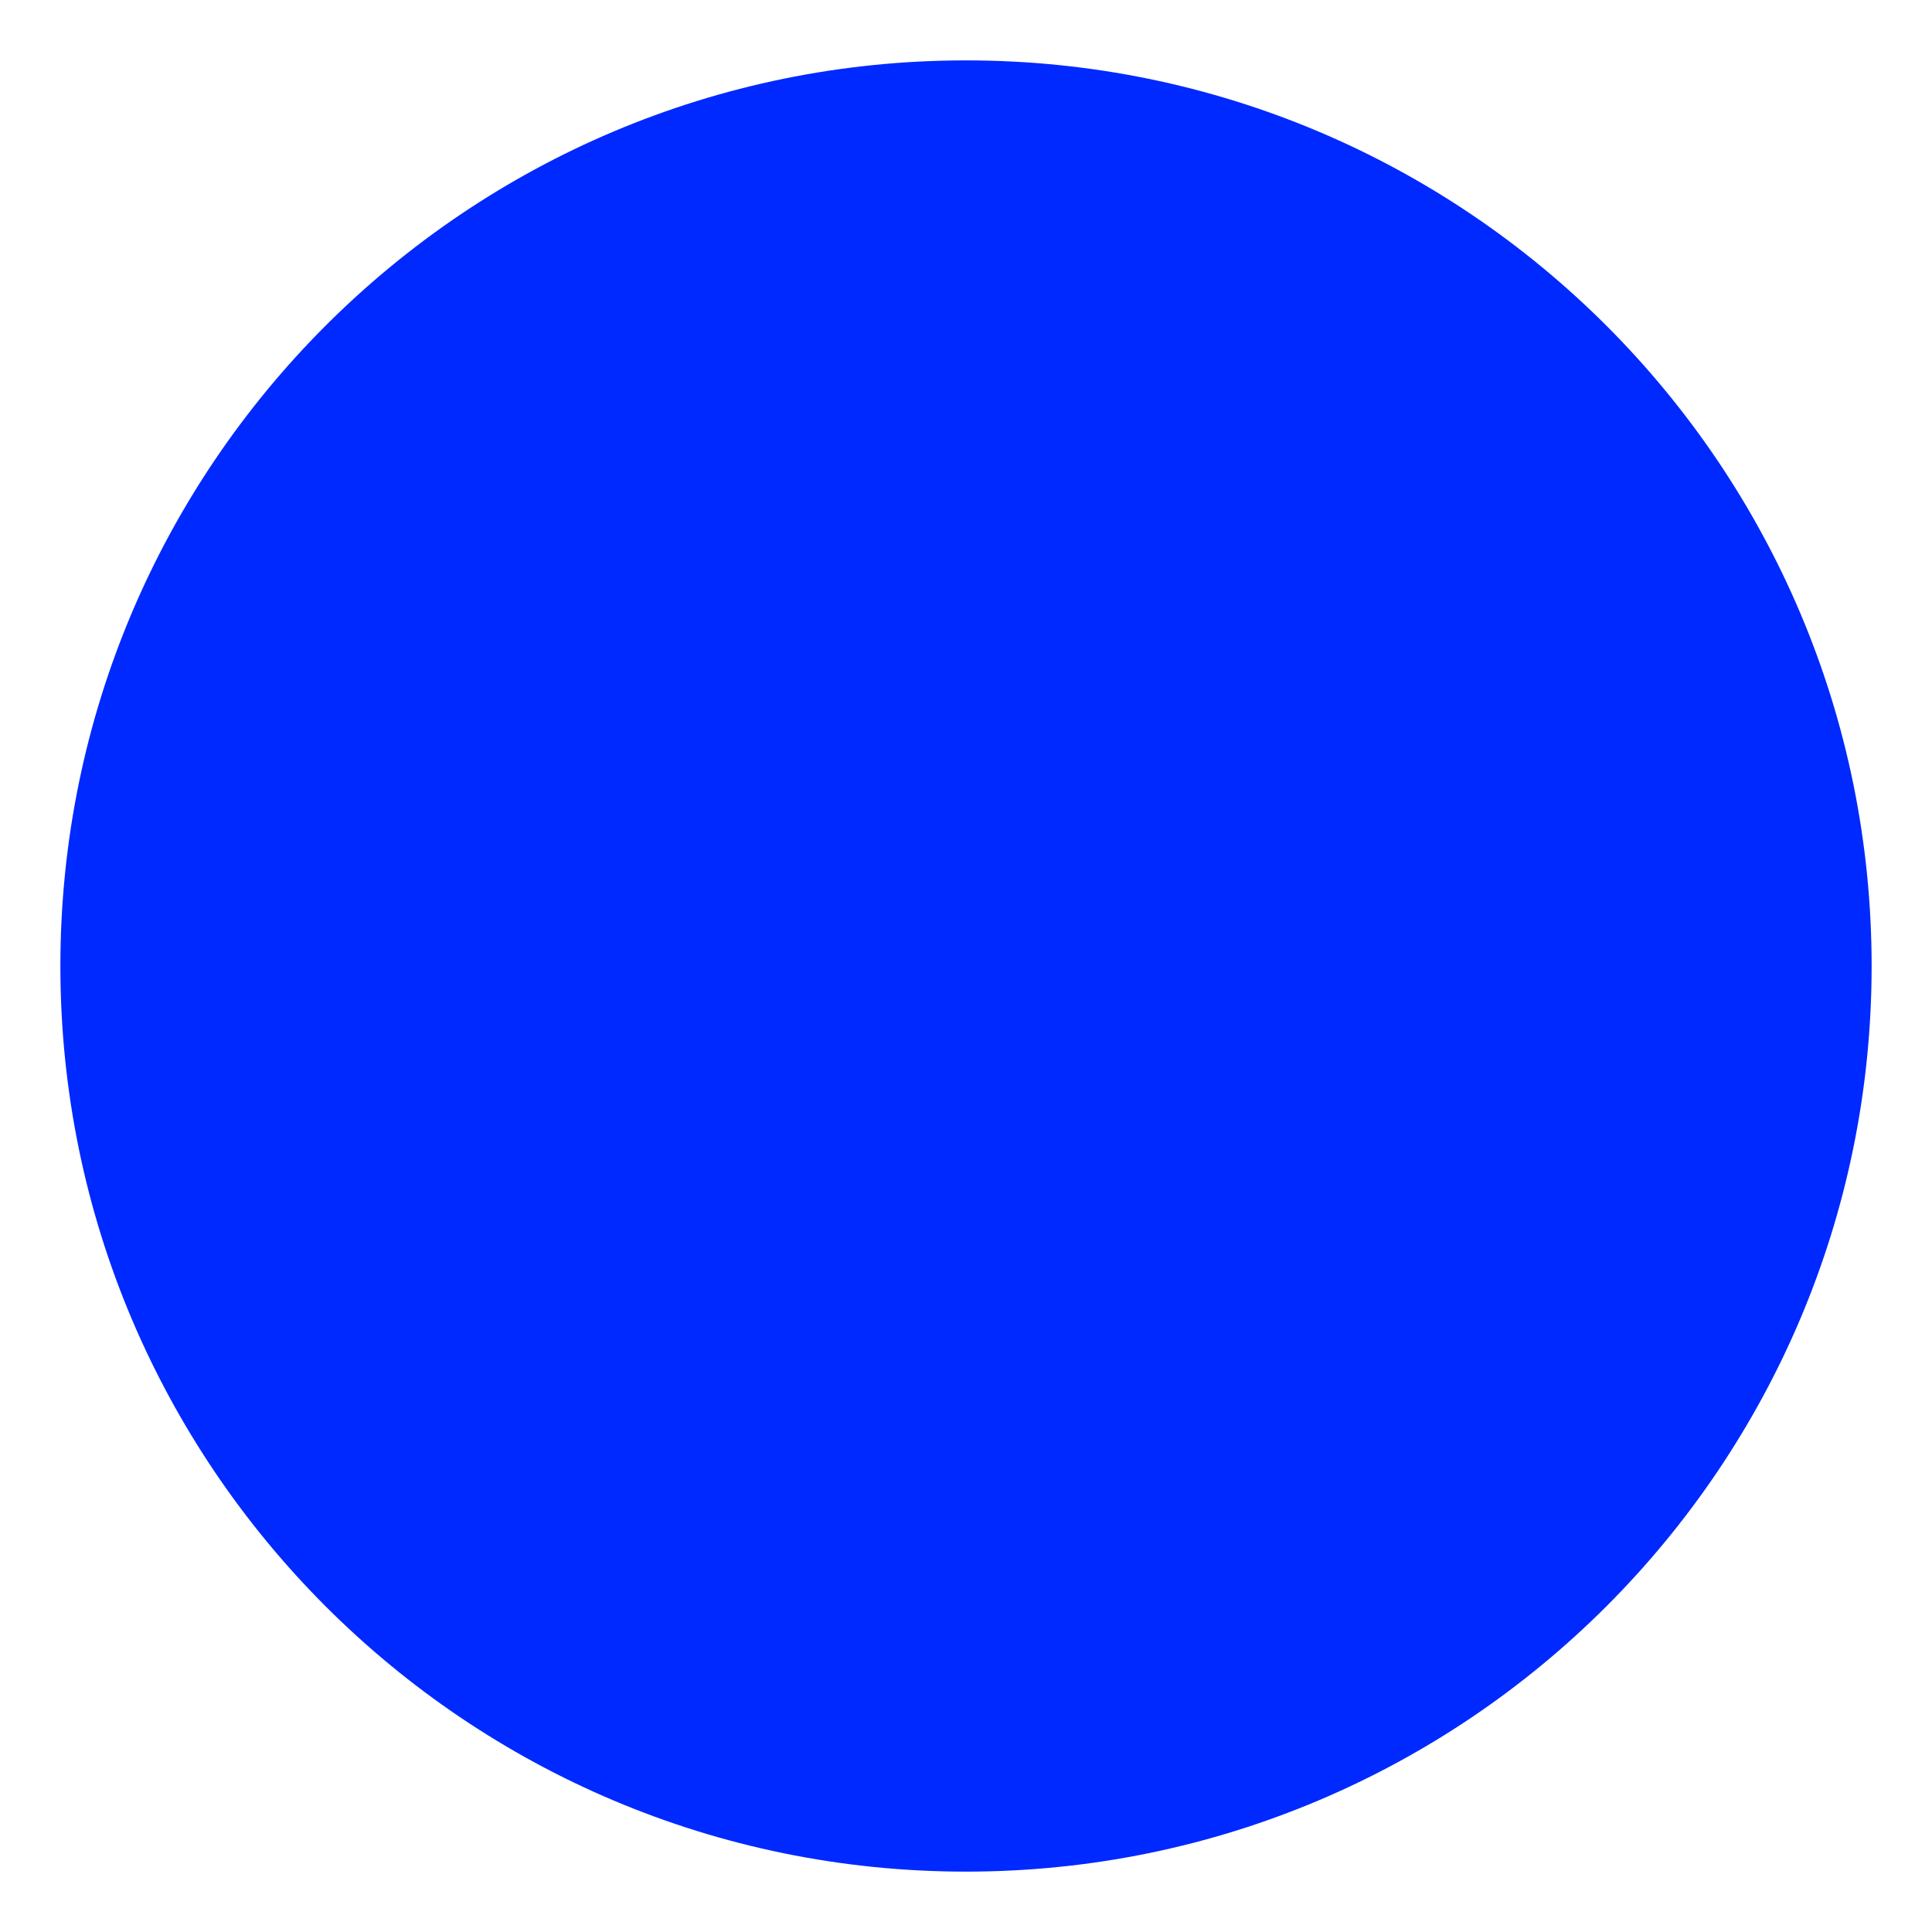
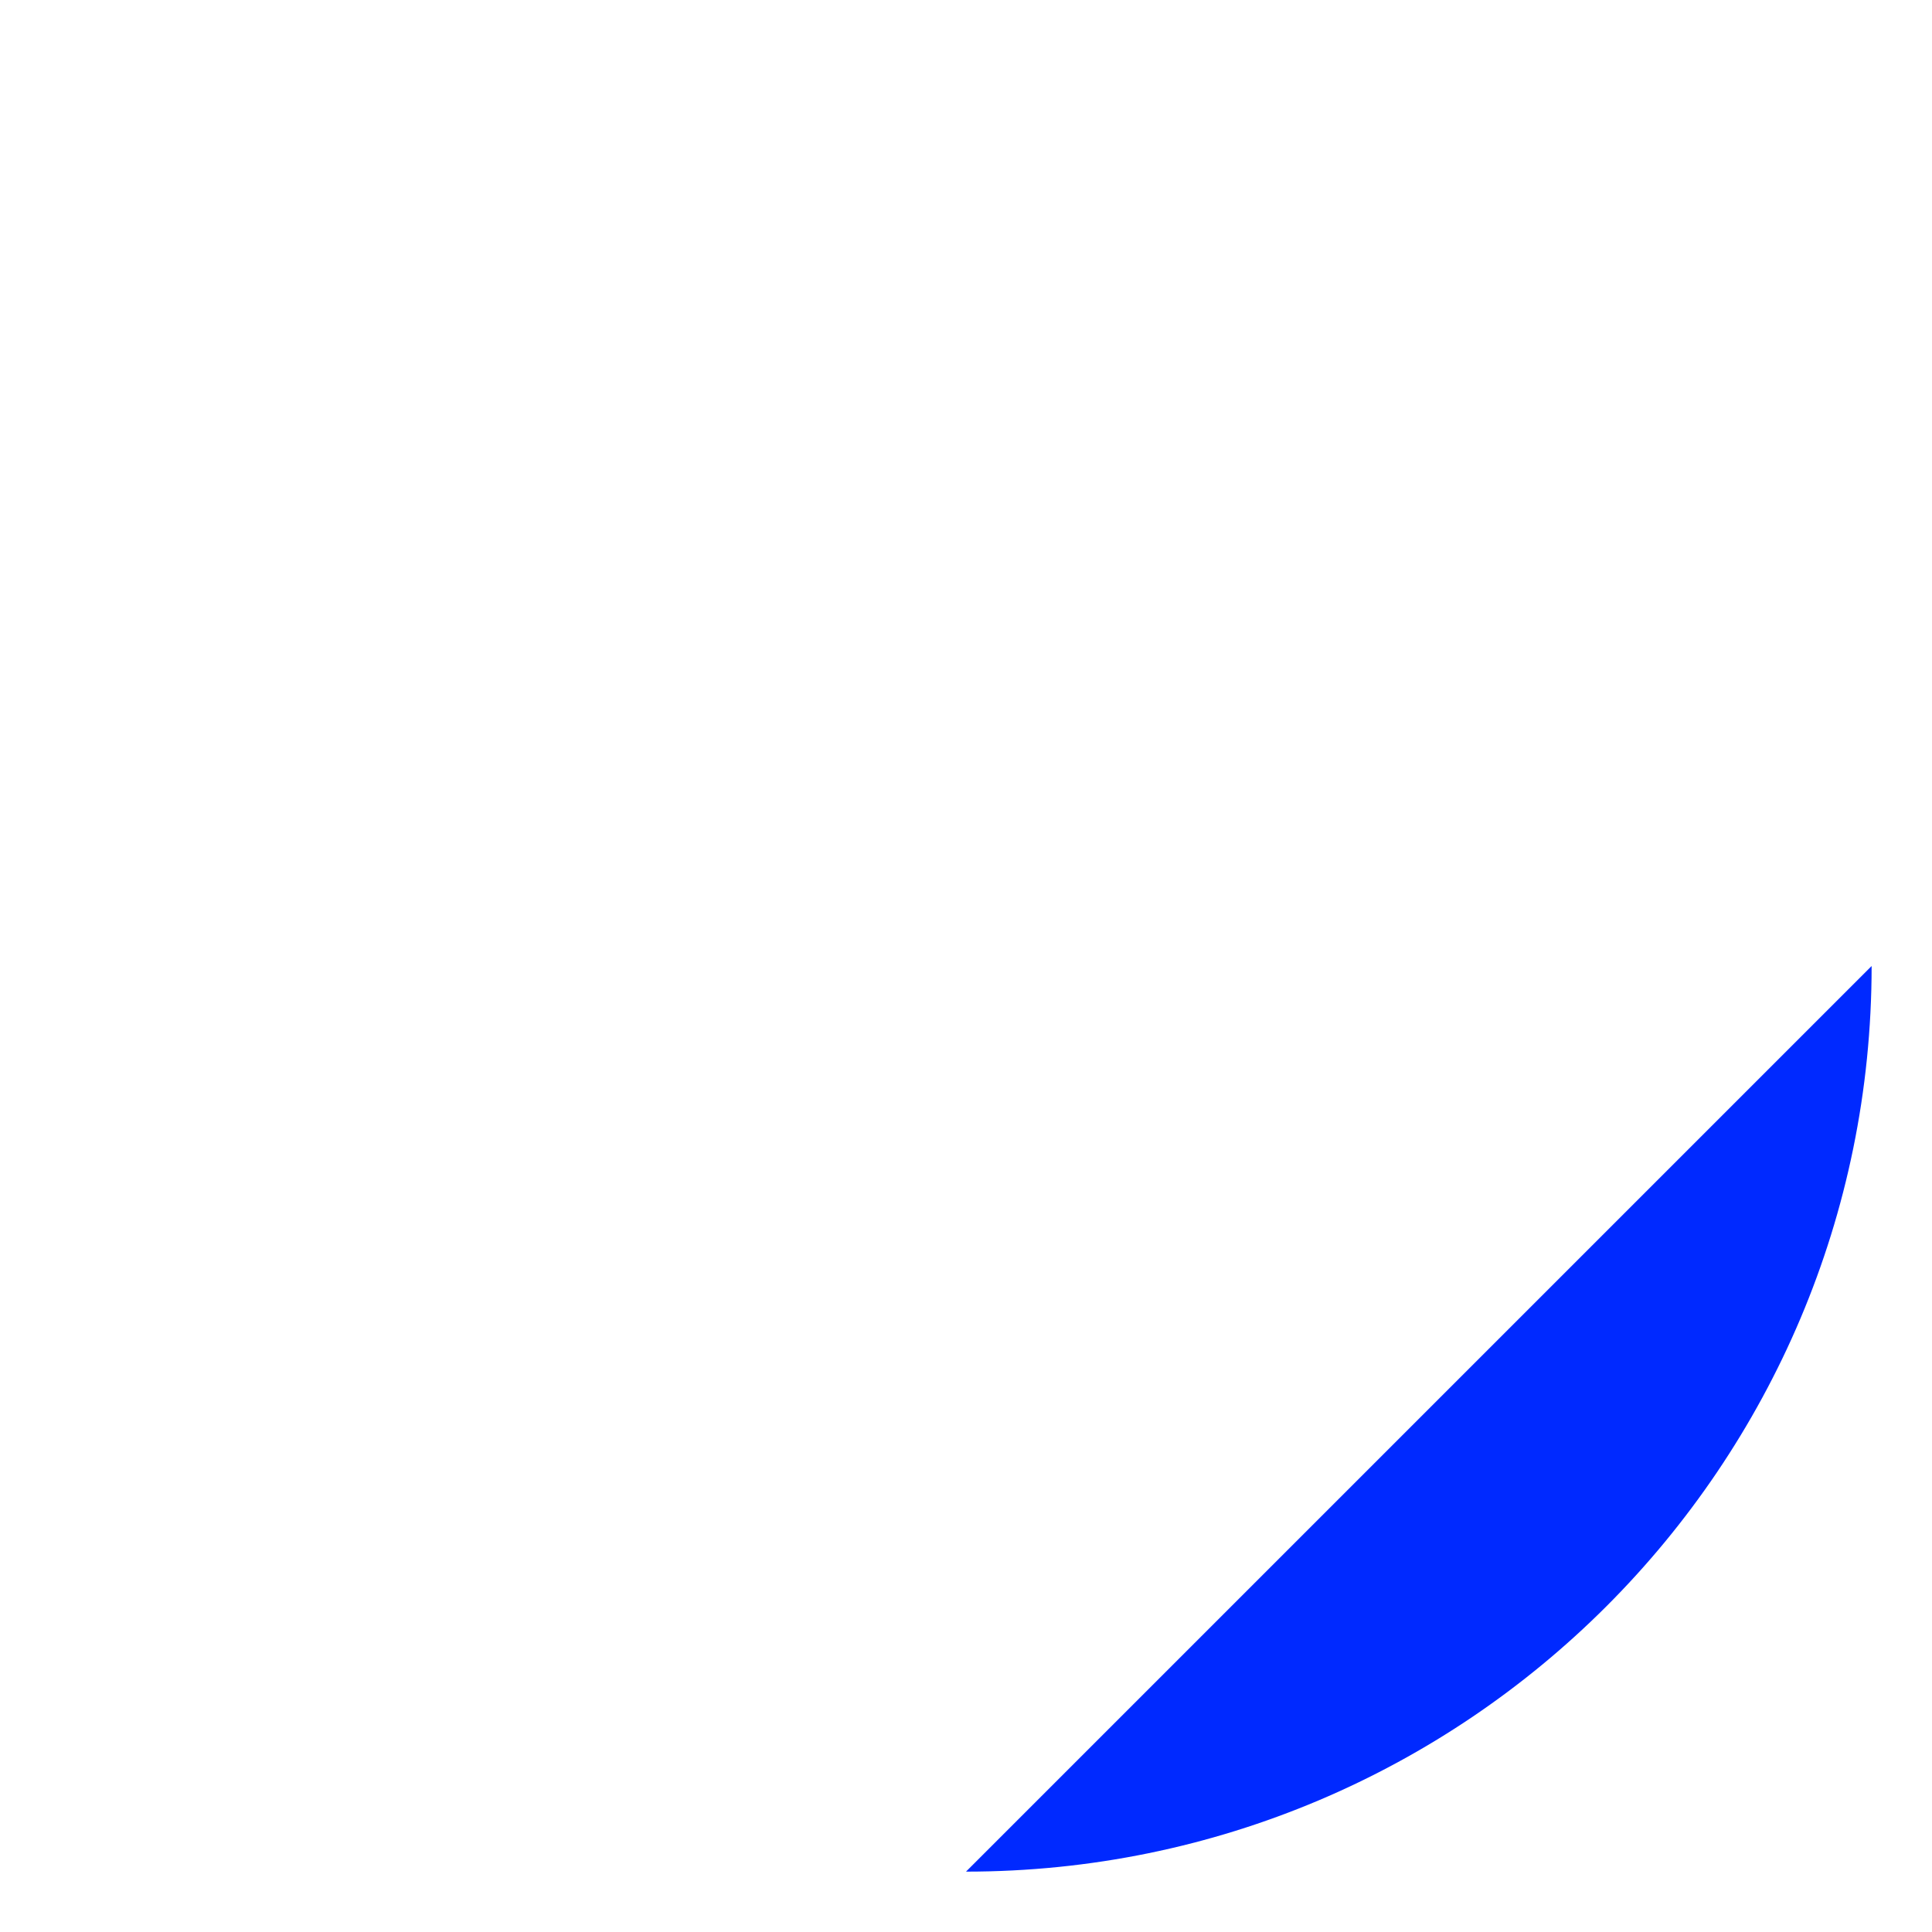
<svg xmlns="http://www.w3.org/2000/svg" viewBox="0 0 100 100" fill-rule="evenodd">
-   <path d="m96.875 50c0 25.887-20.988 46.875-46.875 46.875s-46.875-20.988-46.875-46.875 20.988-46.875 46.875-46.875 46.875 20.988 46.875 46.875" fill-rule="evenodd" fill="#0029ff" />
+   <path d="m96.875 50c0 25.887-20.988 46.875-46.875 46.875" fill-rule="evenodd" fill="#0029ff" />
</svg>